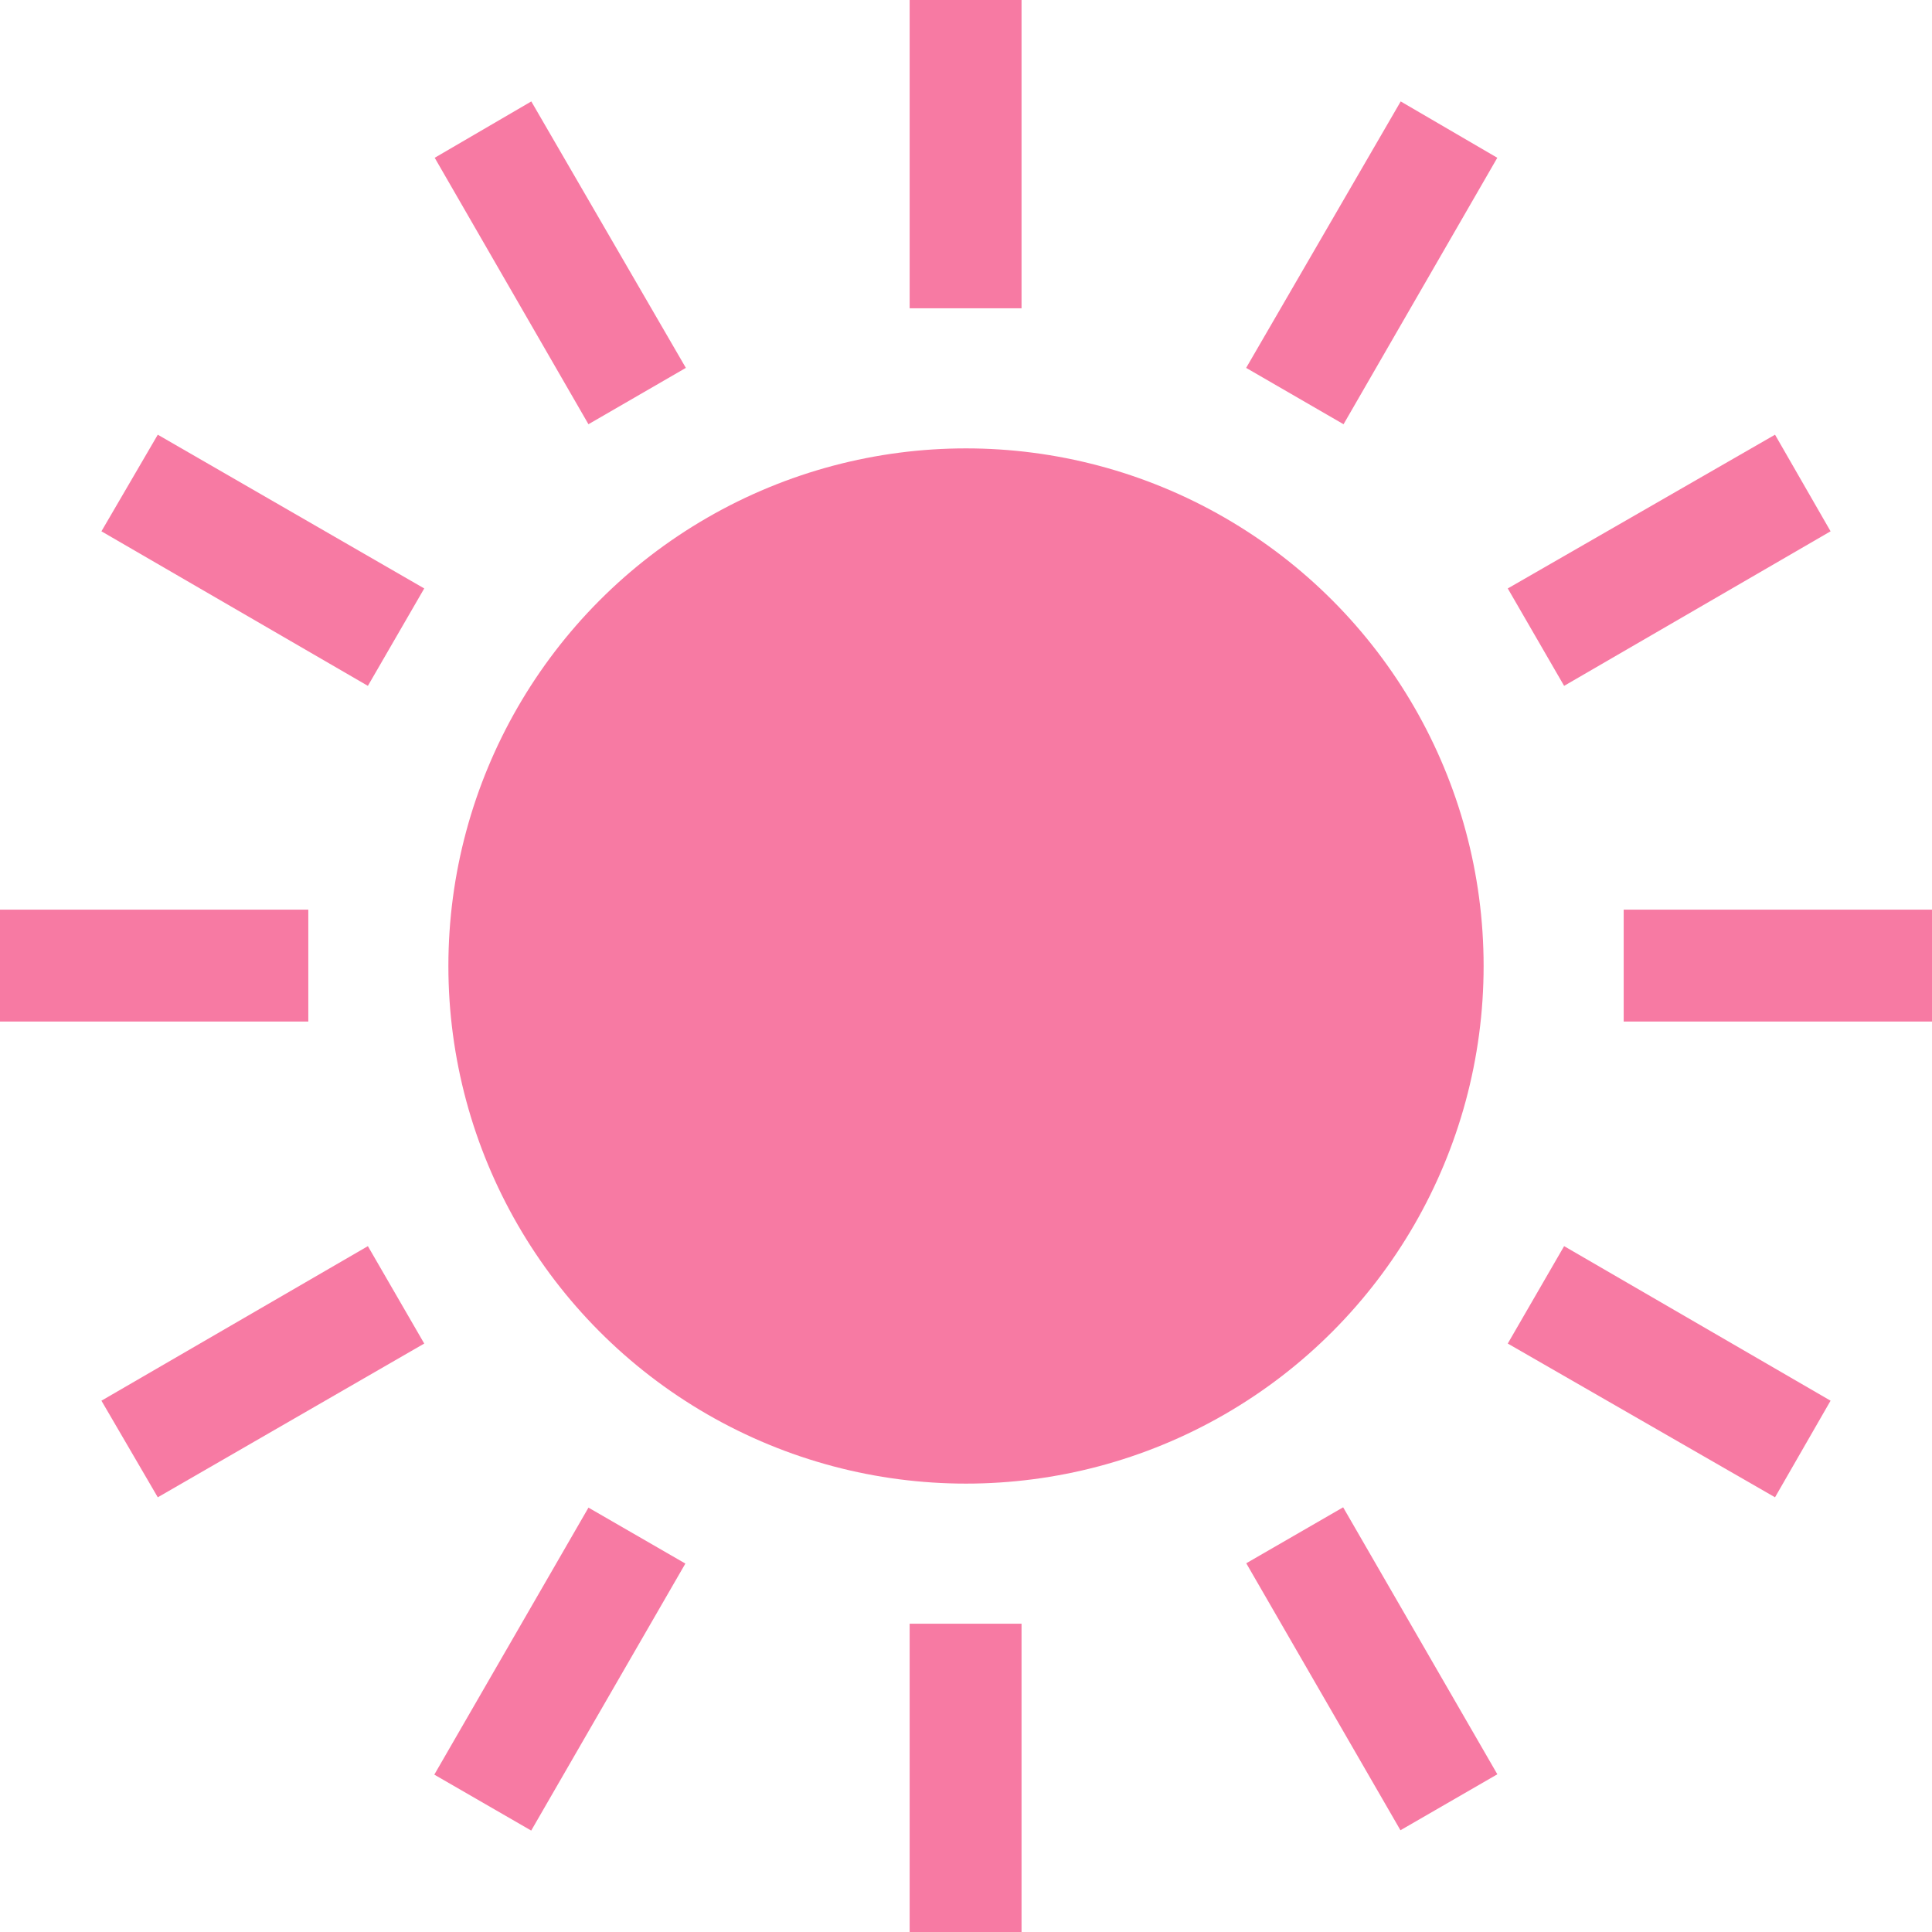
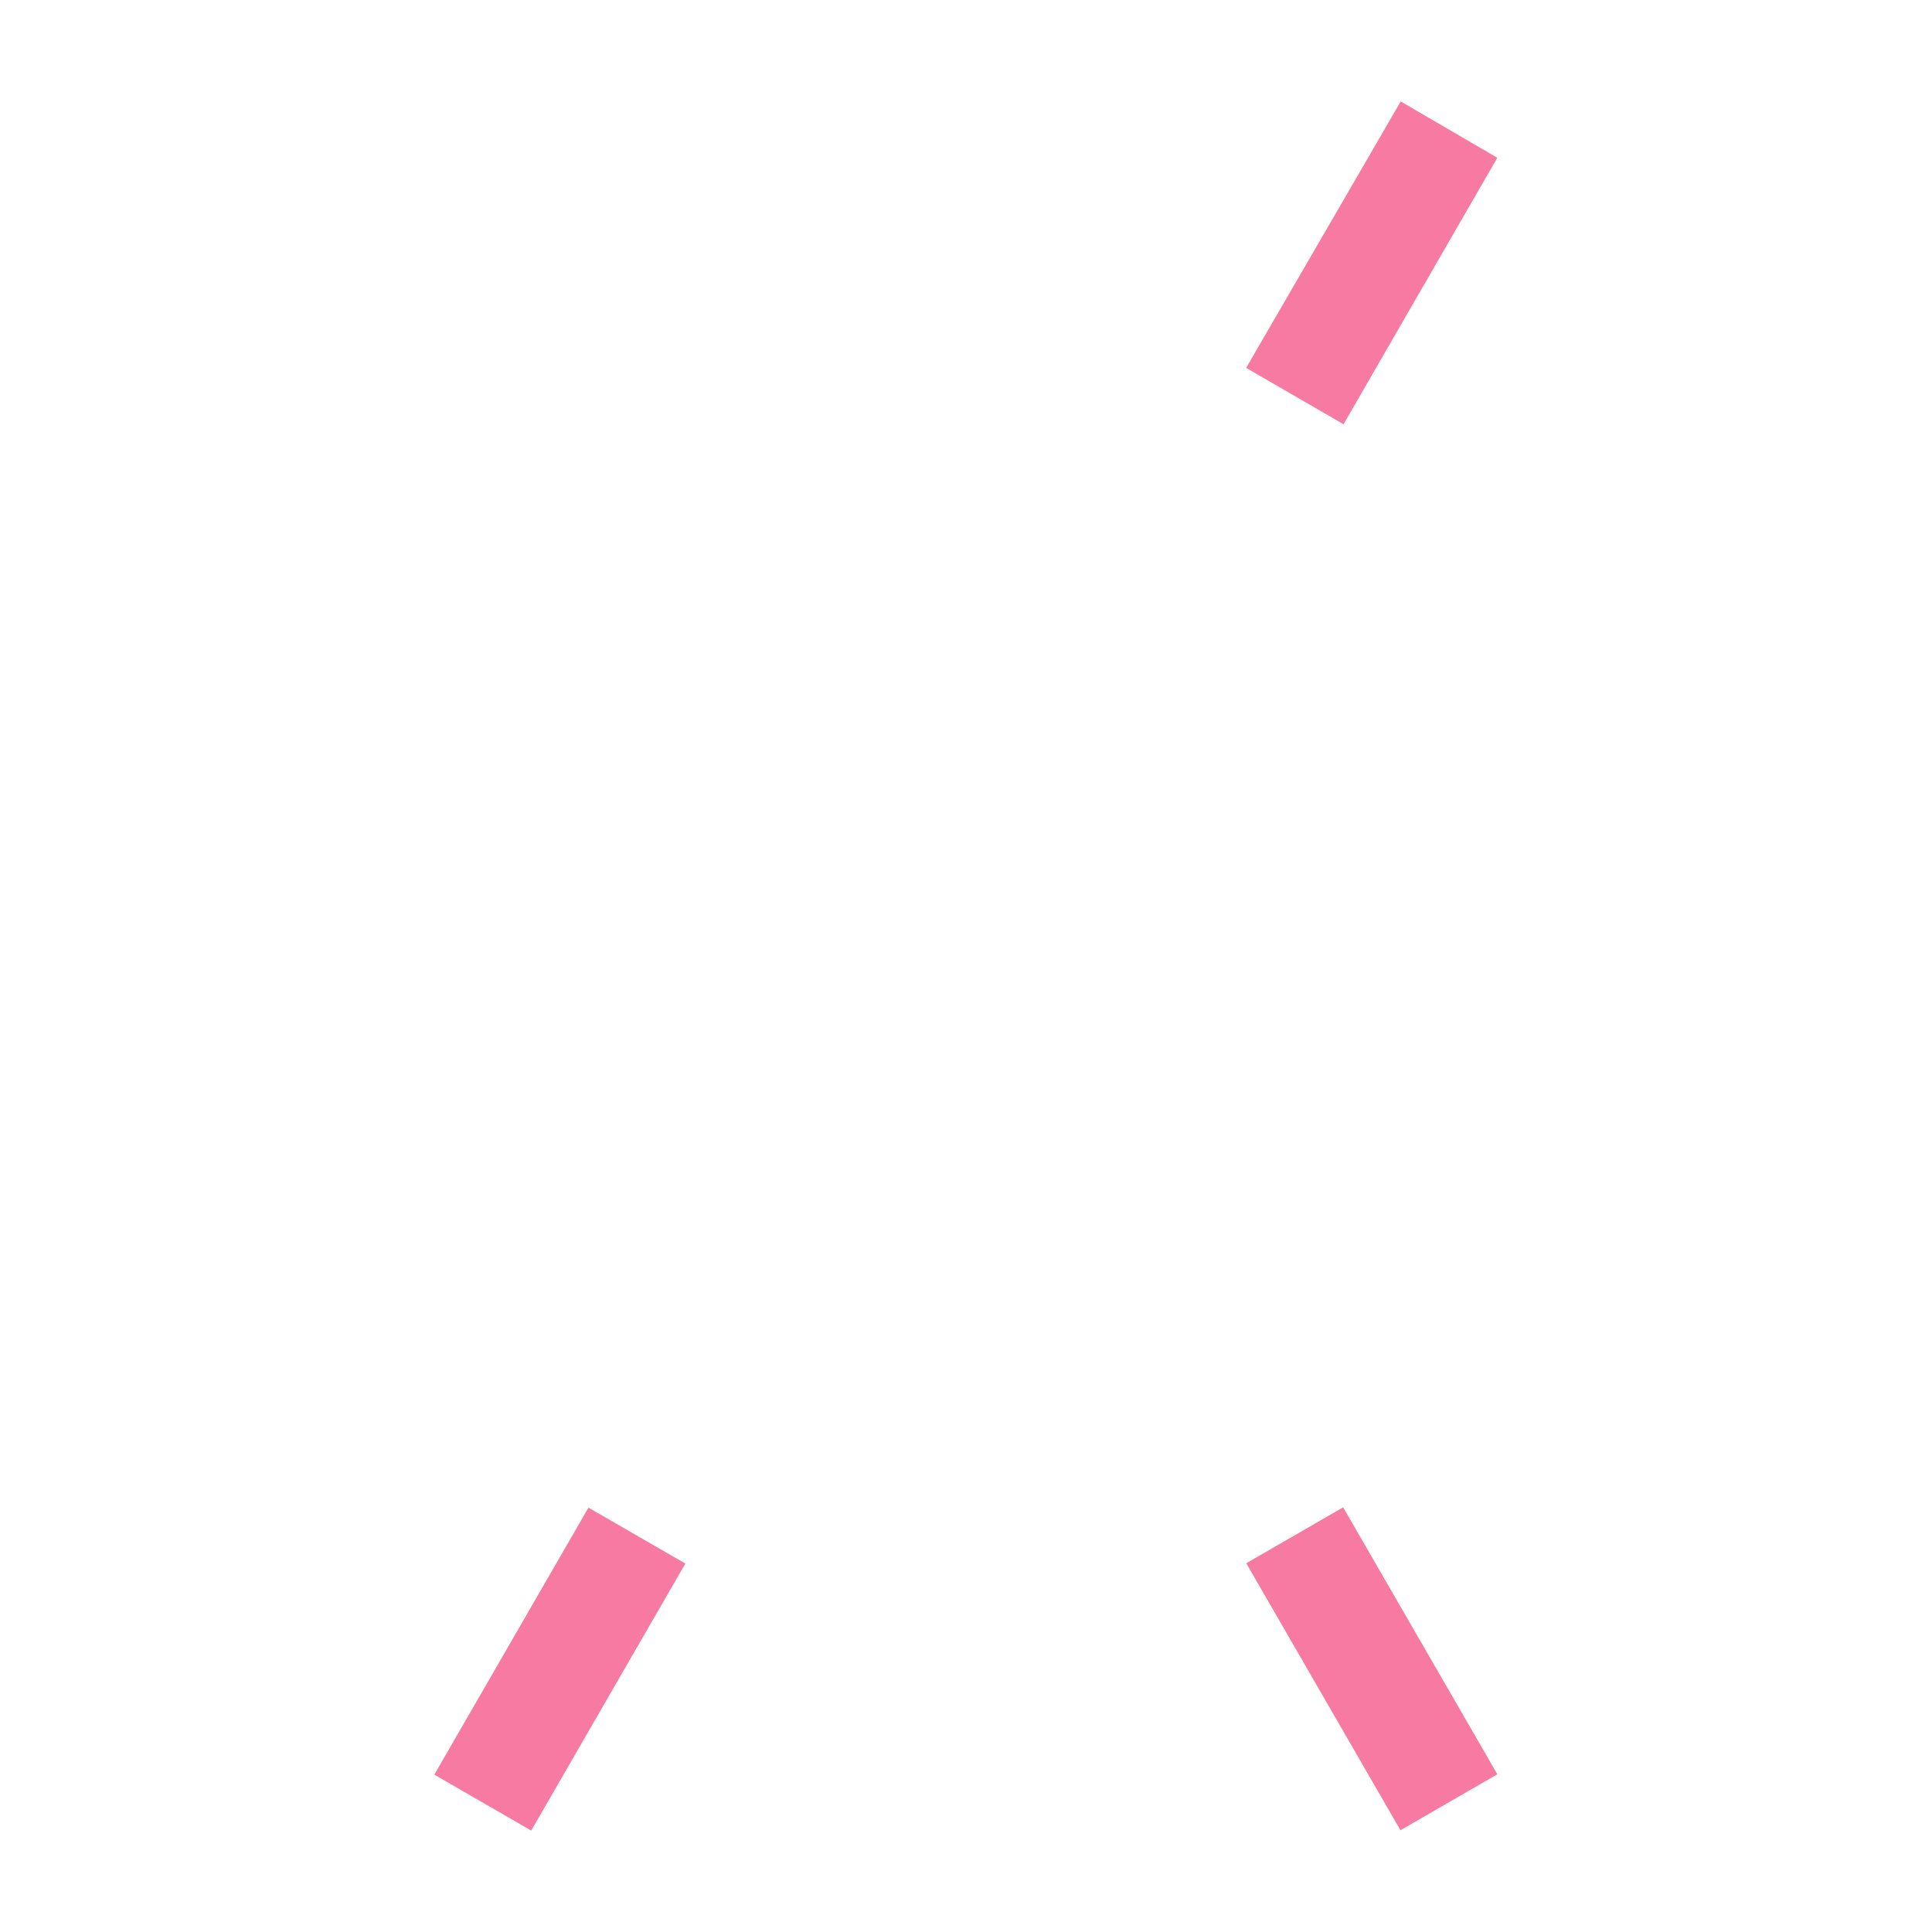
<svg xmlns="http://www.w3.org/2000/svg" id="a9498981-736f-4928-9122-4f0930f121eb" data-name="b7e905b8-217e-438d-b085-33a3fba3ef15" viewBox="0 0 24 24">
  <defs>
    <style>.b2cde450-e1a6-463c-a871-b34f380af27d{fill:#f77aa3}</style>
  </defs>
-   <circle class="b2cde450-e1a6-463c-a871-b34f380af27d" cx="12" cy="12" r="6.43" />
-   <path class="b2cde450-e1a6-463c-a871-b34f380af27d" d="M11.3 0h1.39v3.83H11.3zm0 20.17h1.39V24H11.3zM8.52 4.57L6.6 1.26l-1.2.7 1.91 3.31 1.21-.7z" />
  <path class="b2cde450-e1a6-463c-a871-b34f380af27d" transform="rotate(-30.01 17.034 20.74)" d="M16.35 18.82h1.39v3.83h-1.39z" />
-   <path class="b2cde450-e1a6-463c-a871-b34f380af27d" d="M1.26 6.6l3.31 1.92.7-1.21L1.96 5.4l-.7 1.2zm17.47 10.09l3.32 1.91.69-1.2-3.31-1.92-.7 1.21zM0 11.3h3.83v1.39H0zm20.17 0H24v1.39h-3.83zM1.26 17.4l.7 1.2 3.31-1.91-.7-1.21-3.31 1.92zM22.74 6.6l-.69-1.2-3.32 1.91.7 1.21 3.31-1.92z" />
  <path class="b2cde450-e1a6-463c-a871-b34f380af27d" transform="rotate(-60 6.954 20.735)" d="M5.04 20.04h3.83v1.39H5.04z" />
  <path class="b2cde450-e1a6-463c-a871-b34f380af27d" d="M15.48 4.57l1.21.7 1.91-3.31-1.2-.7-1.92 3.31z" />
</svg>